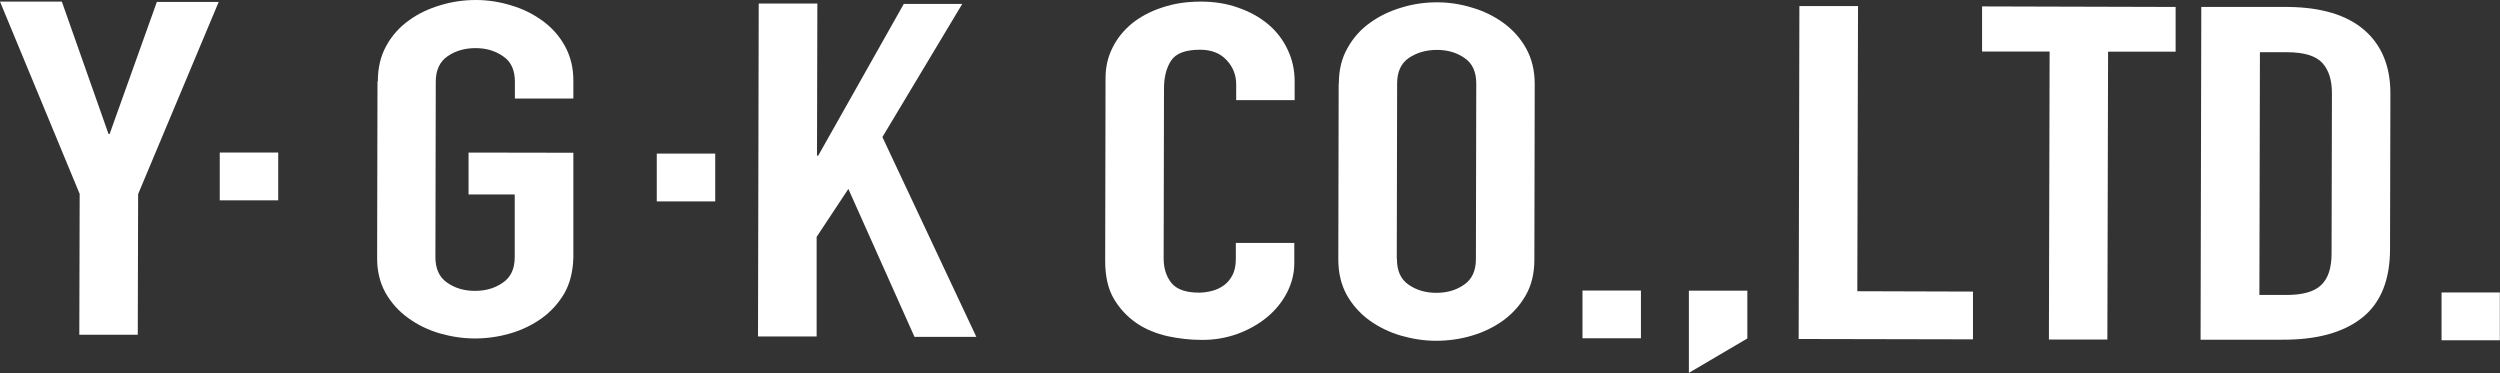
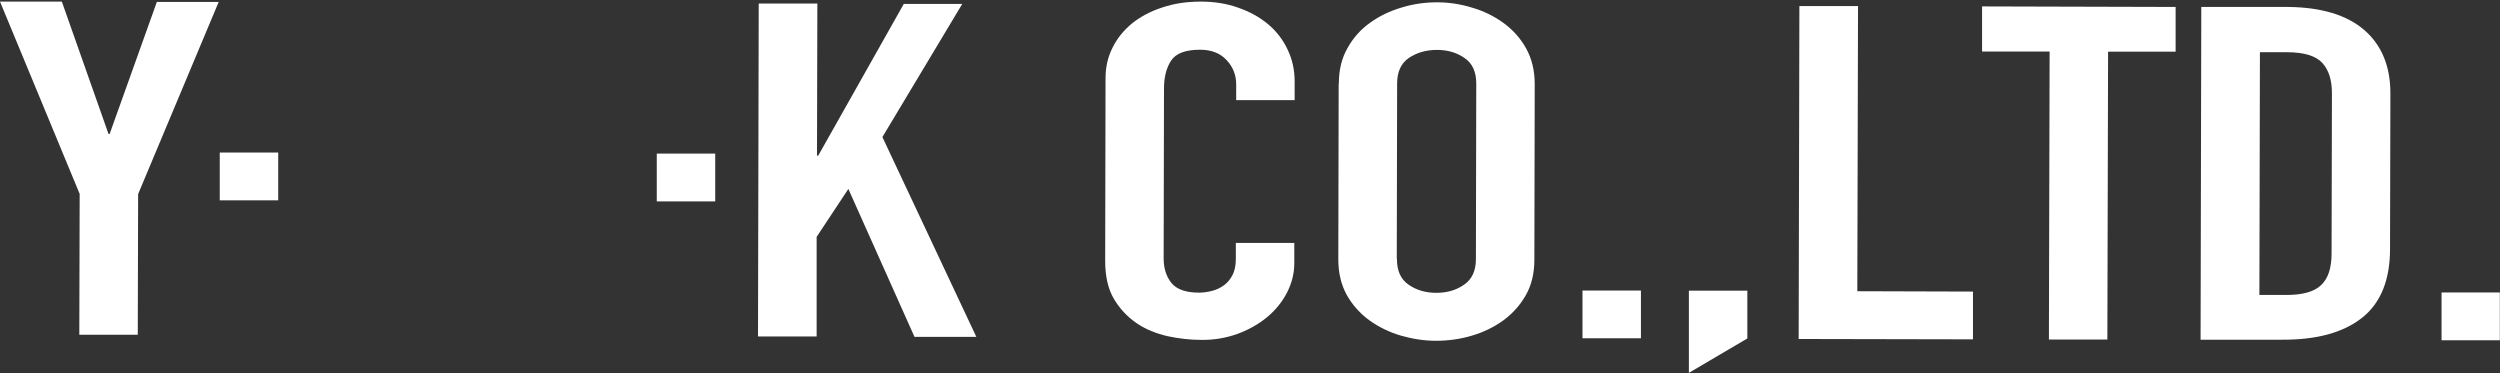
<svg xmlns="http://www.w3.org/2000/svg" id="_レイヤー_2" viewBox="0 0 140.27 20.93">
  <rect x="0" y="0" width="140.27" height="20.93" fill="#333333" stroke="none" />
  <defs>
    <style>.cls-1{fill:#fff;}</style>
  </defs>
  <g id="_レイヤー_1-2">
    <g>
      <g>
        <path class="cls-1" d="M4.47,10.88L0,.09H3.47s2.62,7.43,2.62,7.43h.06S8.8,.11,8.8,.11h3.47S7.75,10.89,7.75,10.89l-.02,7.89h-3.28s.02-7.9,.02-7.9Z" />
-         <path class="cls-1" d="M21.2,4.55c0-.75,.16-1.42,.48-1.99,.32-.58,.75-1.05,1.27-1.42,.52-.38,1.12-.66,1.77-.85C25.38,.09,26.04,0,26.7,0c.66,0,1.32,.1,1.97,.3,.65,.19,1.24,.48,1.76,.86,.53,.38,.95,.85,1.27,1.43,.32,.58,.48,1.25,.47,2v.94s-3.28,0-3.28,0v-.94c0-.65-.21-1.13-.66-1.43-.44-.31-.95-.46-1.55-.46-.6,0-1.12,.15-1.56,.45-.44,.3-.67,.78-.67,1.43l-.02,9.85c0,.65,.22,1.13,.66,1.43,.44,.31,.96,.46,1.56,.46s1.12-.15,1.56-.46c.45-.3,.67-.78,.67-1.43v-3.52s-2.59,0-2.59,0v-2.35s5.88,.01,5.88,.01v5.87c-.02,.77-.18,1.44-.5,2.01-.33,.56-.75,1.03-1.28,1.41-.52,.37-1.11,.66-1.77,.85-.65,.19-1.32,.28-1.98,.28s-1.32-.1-1.98-.29c-.65-.19-1.24-.48-1.76-.86-.53-.38-.95-.85-1.27-1.41-.32-.58-.48-1.24-.47-2.01l.02-9.85Z" />
        <path class="cls-1" d="M42.58,.2h3.28s-.02,8.53-.02,8.53h.07S50.71,.22,50.71,.22h3.28s-4.48,7.47-4.48,7.47l5.27,11.21h-3.47s-3.71-8.3-3.71-8.3l-1.78,2.69v5.59s-3.29,0-3.29,0l.04-18.67Z" />
        <path class="cls-1" d="M72.62,14.77c0,.57-.14,1.12-.41,1.65-.27,.52-.64,.98-1.11,1.37-.47,.39-1.03,.71-1.66,.94-.63,.23-1.32,.35-2.04,.34-.62,0-1.25-.07-1.9-.21-.64-.15-1.22-.38-1.73-.73-.51-.35-.94-.8-1.27-1.36-.33-.56-.49-1.26-.49-2.12l.02-10.27c0-.62,.13-1.18,.39-1.7,.26-.53,.63-.98,1.1-1.37,.48-.38,1.04-.68,1.69-.89,.65-.22,1.37-.33,2.17-.33,.75,0,1.45,.11,2.09,.34,.64,.22,1.2,.53,1.67,.92,.47,.39,.84,.87,1.1,1.42,.27,.56,.4,1.15,.4,1.8v1.05s-3.28,0-3.28,0v-.89c0-.52-.18-.98-.54-1.36-.36-.39-.86-.58-1.48-.58-.82,0-1.36,.2-1.63,.61-.27,.41-.4,.93-.4,1.56l-.02,9.54c0,.54,.14,1,.43,1.37,.29,.36,.81,.55,1.56,.55,.21,0,.44-.03,.69-.09,.25-.06,.47-.16,.67-.3,.21-.14,.37-.33,.5-.57,.13-.24,.2-.55,.2-.92v-.91s3.28,0,3.28,0v1.15Z" />
        <path class="cls-1" d="M75.12,4.68c0-.75,.16-1.42,.49-1.99,.32-.58,.75-1.05,1.27-1.42,.53-.38,1.12-.66,1.77-.85,.65-.2,1.31-.29,1.98-.29s1.32,.1,1.97,.3c.65,.19,1.24,.48,1.76,.86,.52,.38,.95,.85,1.27,1.43,.32,.58,.48,1.25,.48,2l-.02,9.85c0,.77-.16,1.44-.49,2.01-.32,.56-.75,1.03-1.27,1.41-.52,.37-1.11,.66-1.77,.85-.65,.19-1.31,.28-1.98,.28-.67,0-1.32-.1-1.98-.29-.65-.19-1.24-.48-1.77-.86-.52-.38-.94-.85-1.26-1.41-.32-.58-.48-1.24-.48-2.01l.02-9.85Zm3.26,9.86c0,.65,.21,1.13,.65,1.43,.44,.31,.96,.46,1.56,.46s1.12-.15,1.56-.46c.44-.3,.66-.78,.66-1.43l.02-9.85c0-.65-.21-1.13-.65-1.43-.44-.31-.95-.46-1.56-.46-.6,0-1.12,.15-1.57,.45-.44,.3-.66,.78-.66,1.43l-.02,9.85Z" />
        <path class="cls-1" d="M88.79,16.3h3.28s0,2.68,0,2.68h-3.28s0-2.68,0-2.68Z" />
        <path class="cls-1" d="M94.76,16.31h3.28s0,2.68,0,2.68l-3.28,1.93v-4.61Z" />
        <path class="cls-1" d="M100.97,.34h3.28s-.04,16-.04,16l6.49,.02v2.68s-9.78-.02-9.78-.02l.04-18.67Z" />
        <path class="cls-1" d="M115.01,2.89h-3.8s0-2.53,0-2.53l10.86,.03V2.9s-3.79,0-3.79,0l-.04,16.15h-3.28s.04-16.16,.04-16.16Z" />
        <path class="cls-1" d="M123.53,.39h4.85c1.87,.02,3.29,.45,4.27,1.29,.98,.85,1.47,2.03,1.47,3.56l-.02,8.73c0,1.75-.53,3.04-1.57,3.86-1.05,.83-2.54,1.24-4.49,1.23h-4.57s.04-18.68,.04-18.68Zm3.24,16.16h1.51c.92,0,1.57-.18,1.96-.56,.39-.37,.58-.96,.58-1.77l.02-8.98c0-.74-.17-1.3-.54-1.71-.37-.4-1.03-.6-1.99-.6h-1.51s-.03,13.63-.03,13.63Z" />
        <path class="cls-1" d="M136.99,16.41h3.27s0,2.68,0,2.68h-3.27s0-2.68,0-2.68Z" />
      </g>
      <path class="cls-1" d="M12.33,8.56h3.28s0,2.68,0,2.68h-3.28s0-2.68,0-2.68Z" />
      <path class="cls-1" d="M36.85,8.62h3.28s0,2.68,0,2.68h-3.28s0-2.68,0-2.68Z" />
    </g>
  </g>
</svg>